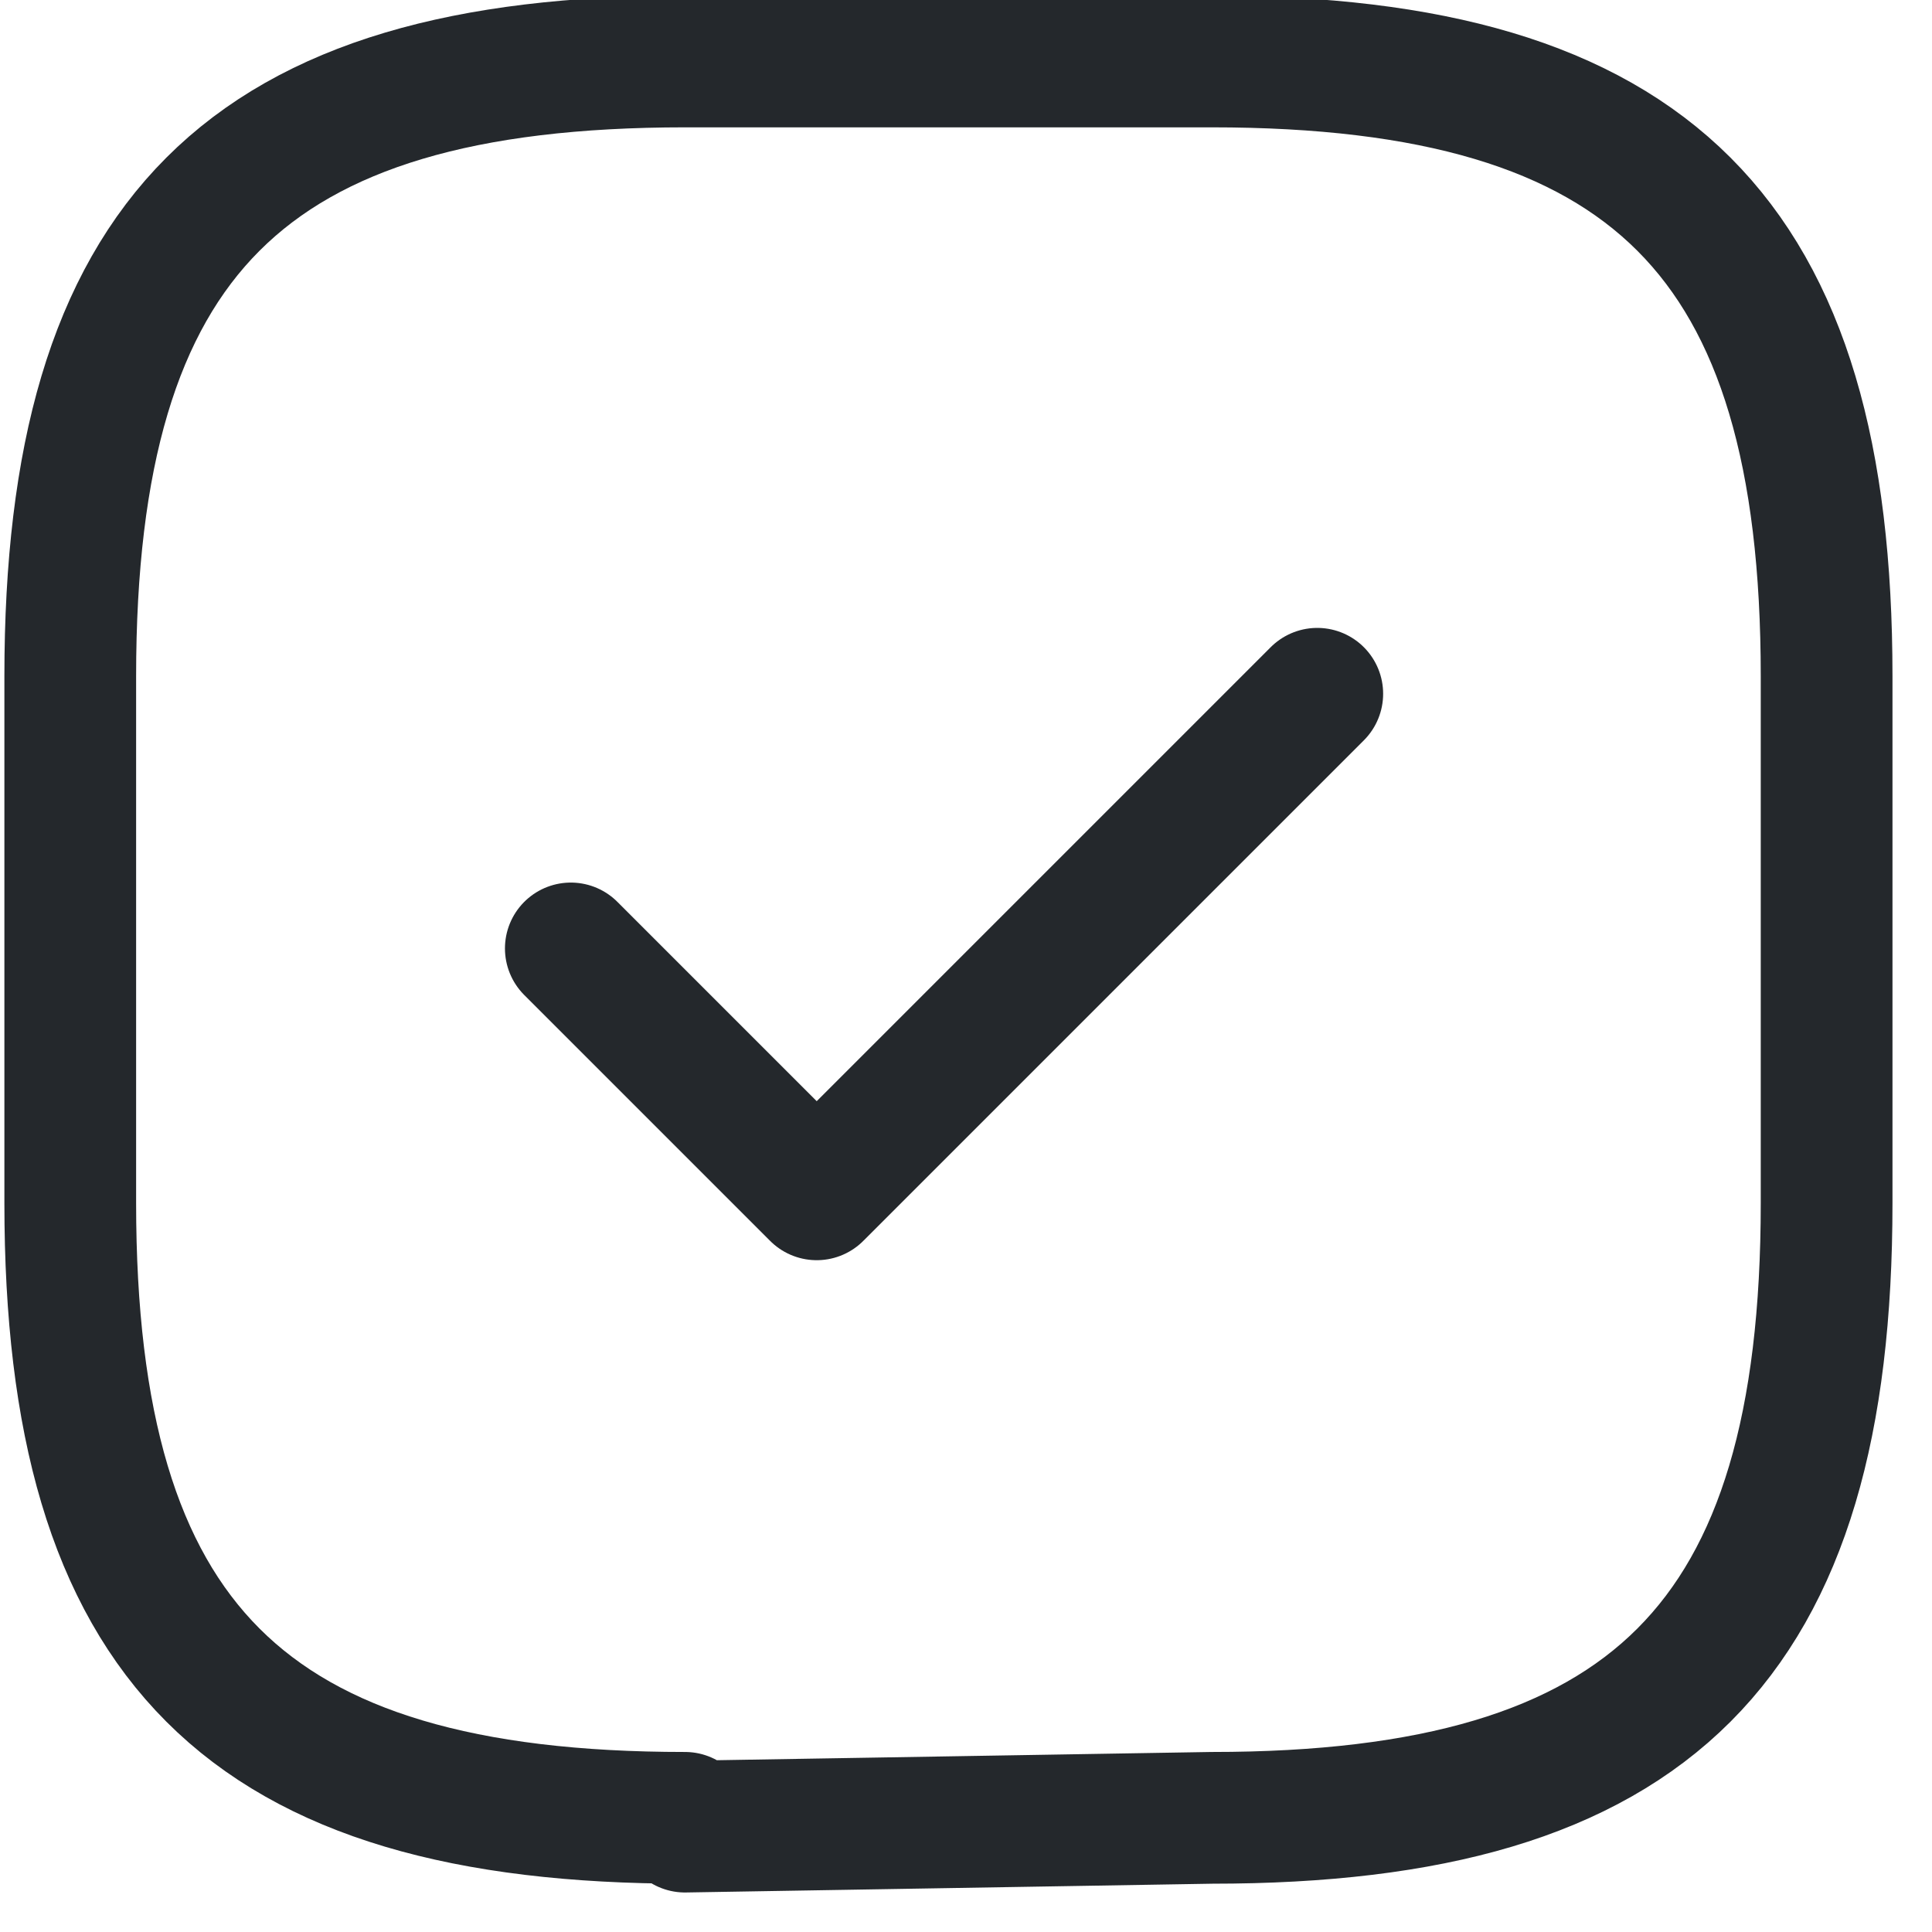
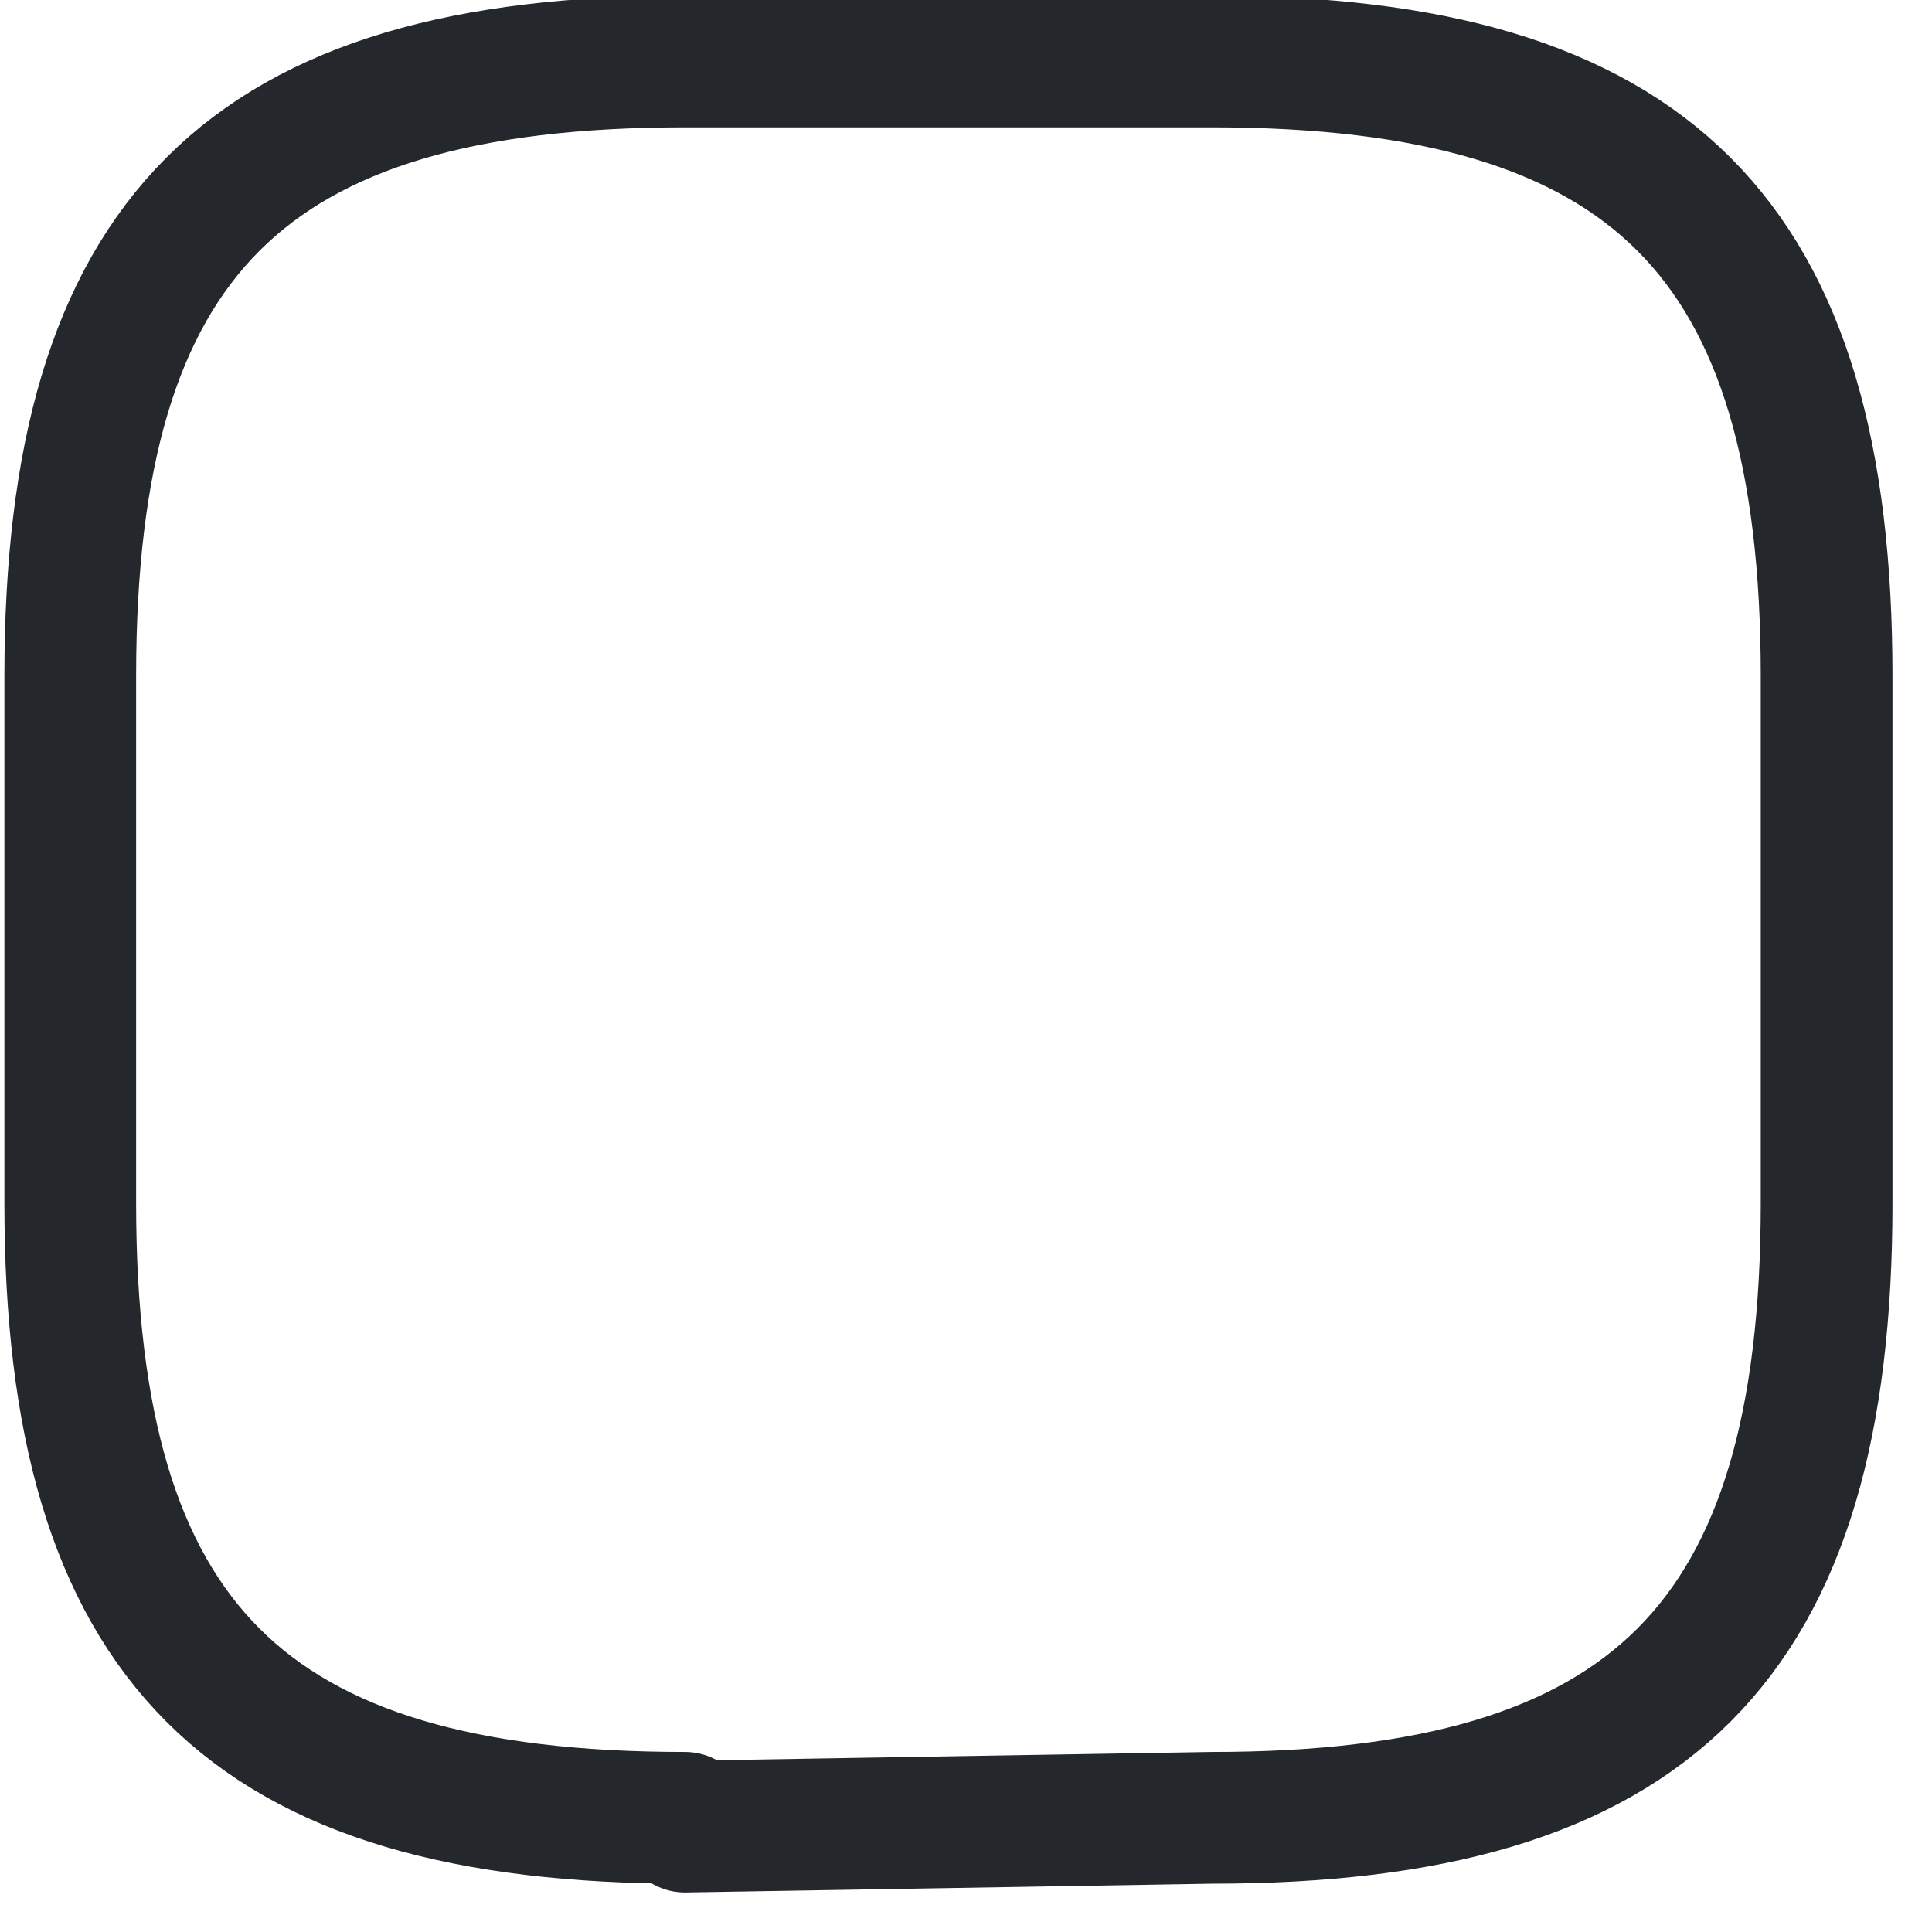
<svg xmlns="http://www.w3.org/2000/svg" version="1.2" viewBox="0 0 22 22" width="22" height="22">
  <title>Check mark-svg</title>
  <style>
		.s0 { fill: none;stroke: #24282c;stroke-linecap: round;stroke-linejoin: round;stroke-width: 1.5 } 
	</style>
  <filter id="f0">
    <feFlood flood-color="#ffffff" flood-opacity="1" />
    <feBlend mode="normal" in2="SourceGraphic" />
    <feComposite in2="SourceAlpha" operator="in" />
  </filter>
  <g id="objects" filter="url(#f0)">
    <path fill-rule="evenodd" class="s0" d="m7.8 20.8l6-0.1c5 0 7-2 7-7v-6c0-5-2-7-7-7h-6c-5 0-7 2-7 7v6c0 5 2 7 7 7z" />
-     <path fill-rule="evenodd" class="s0" d="m6.5 10.8l2.8 2.8 5.7-5.7" />
  </g>
</svg>